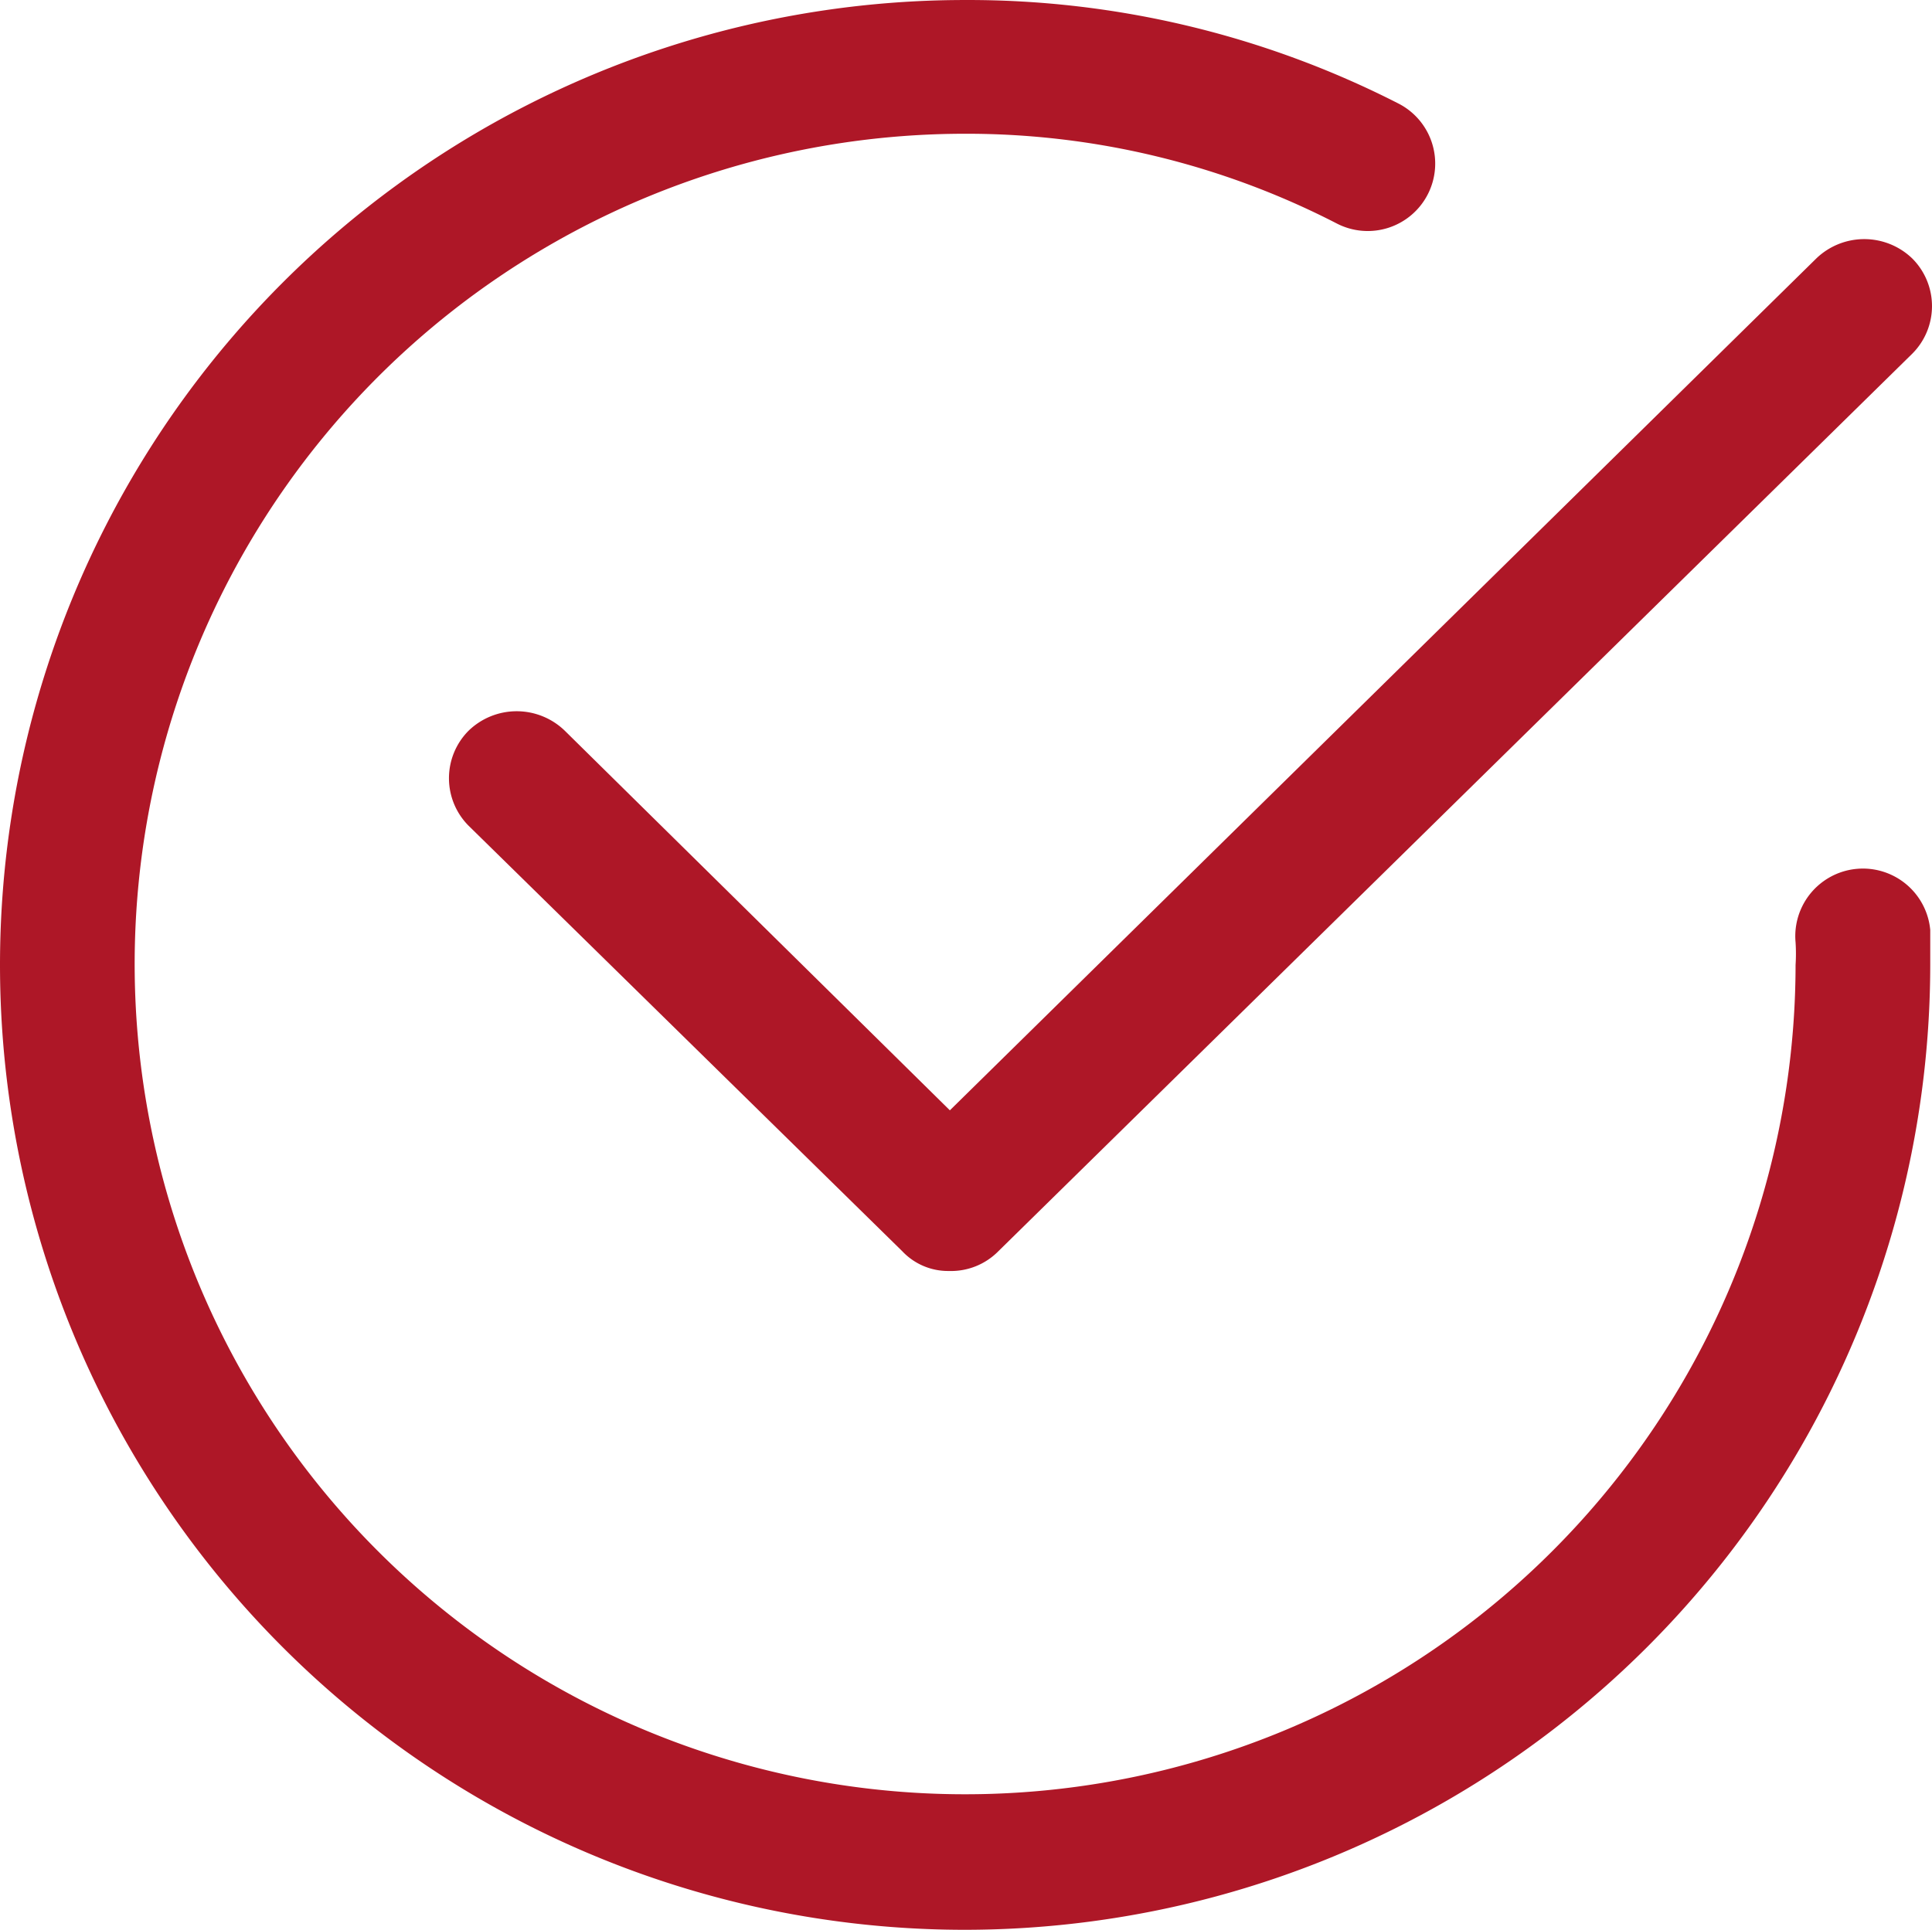
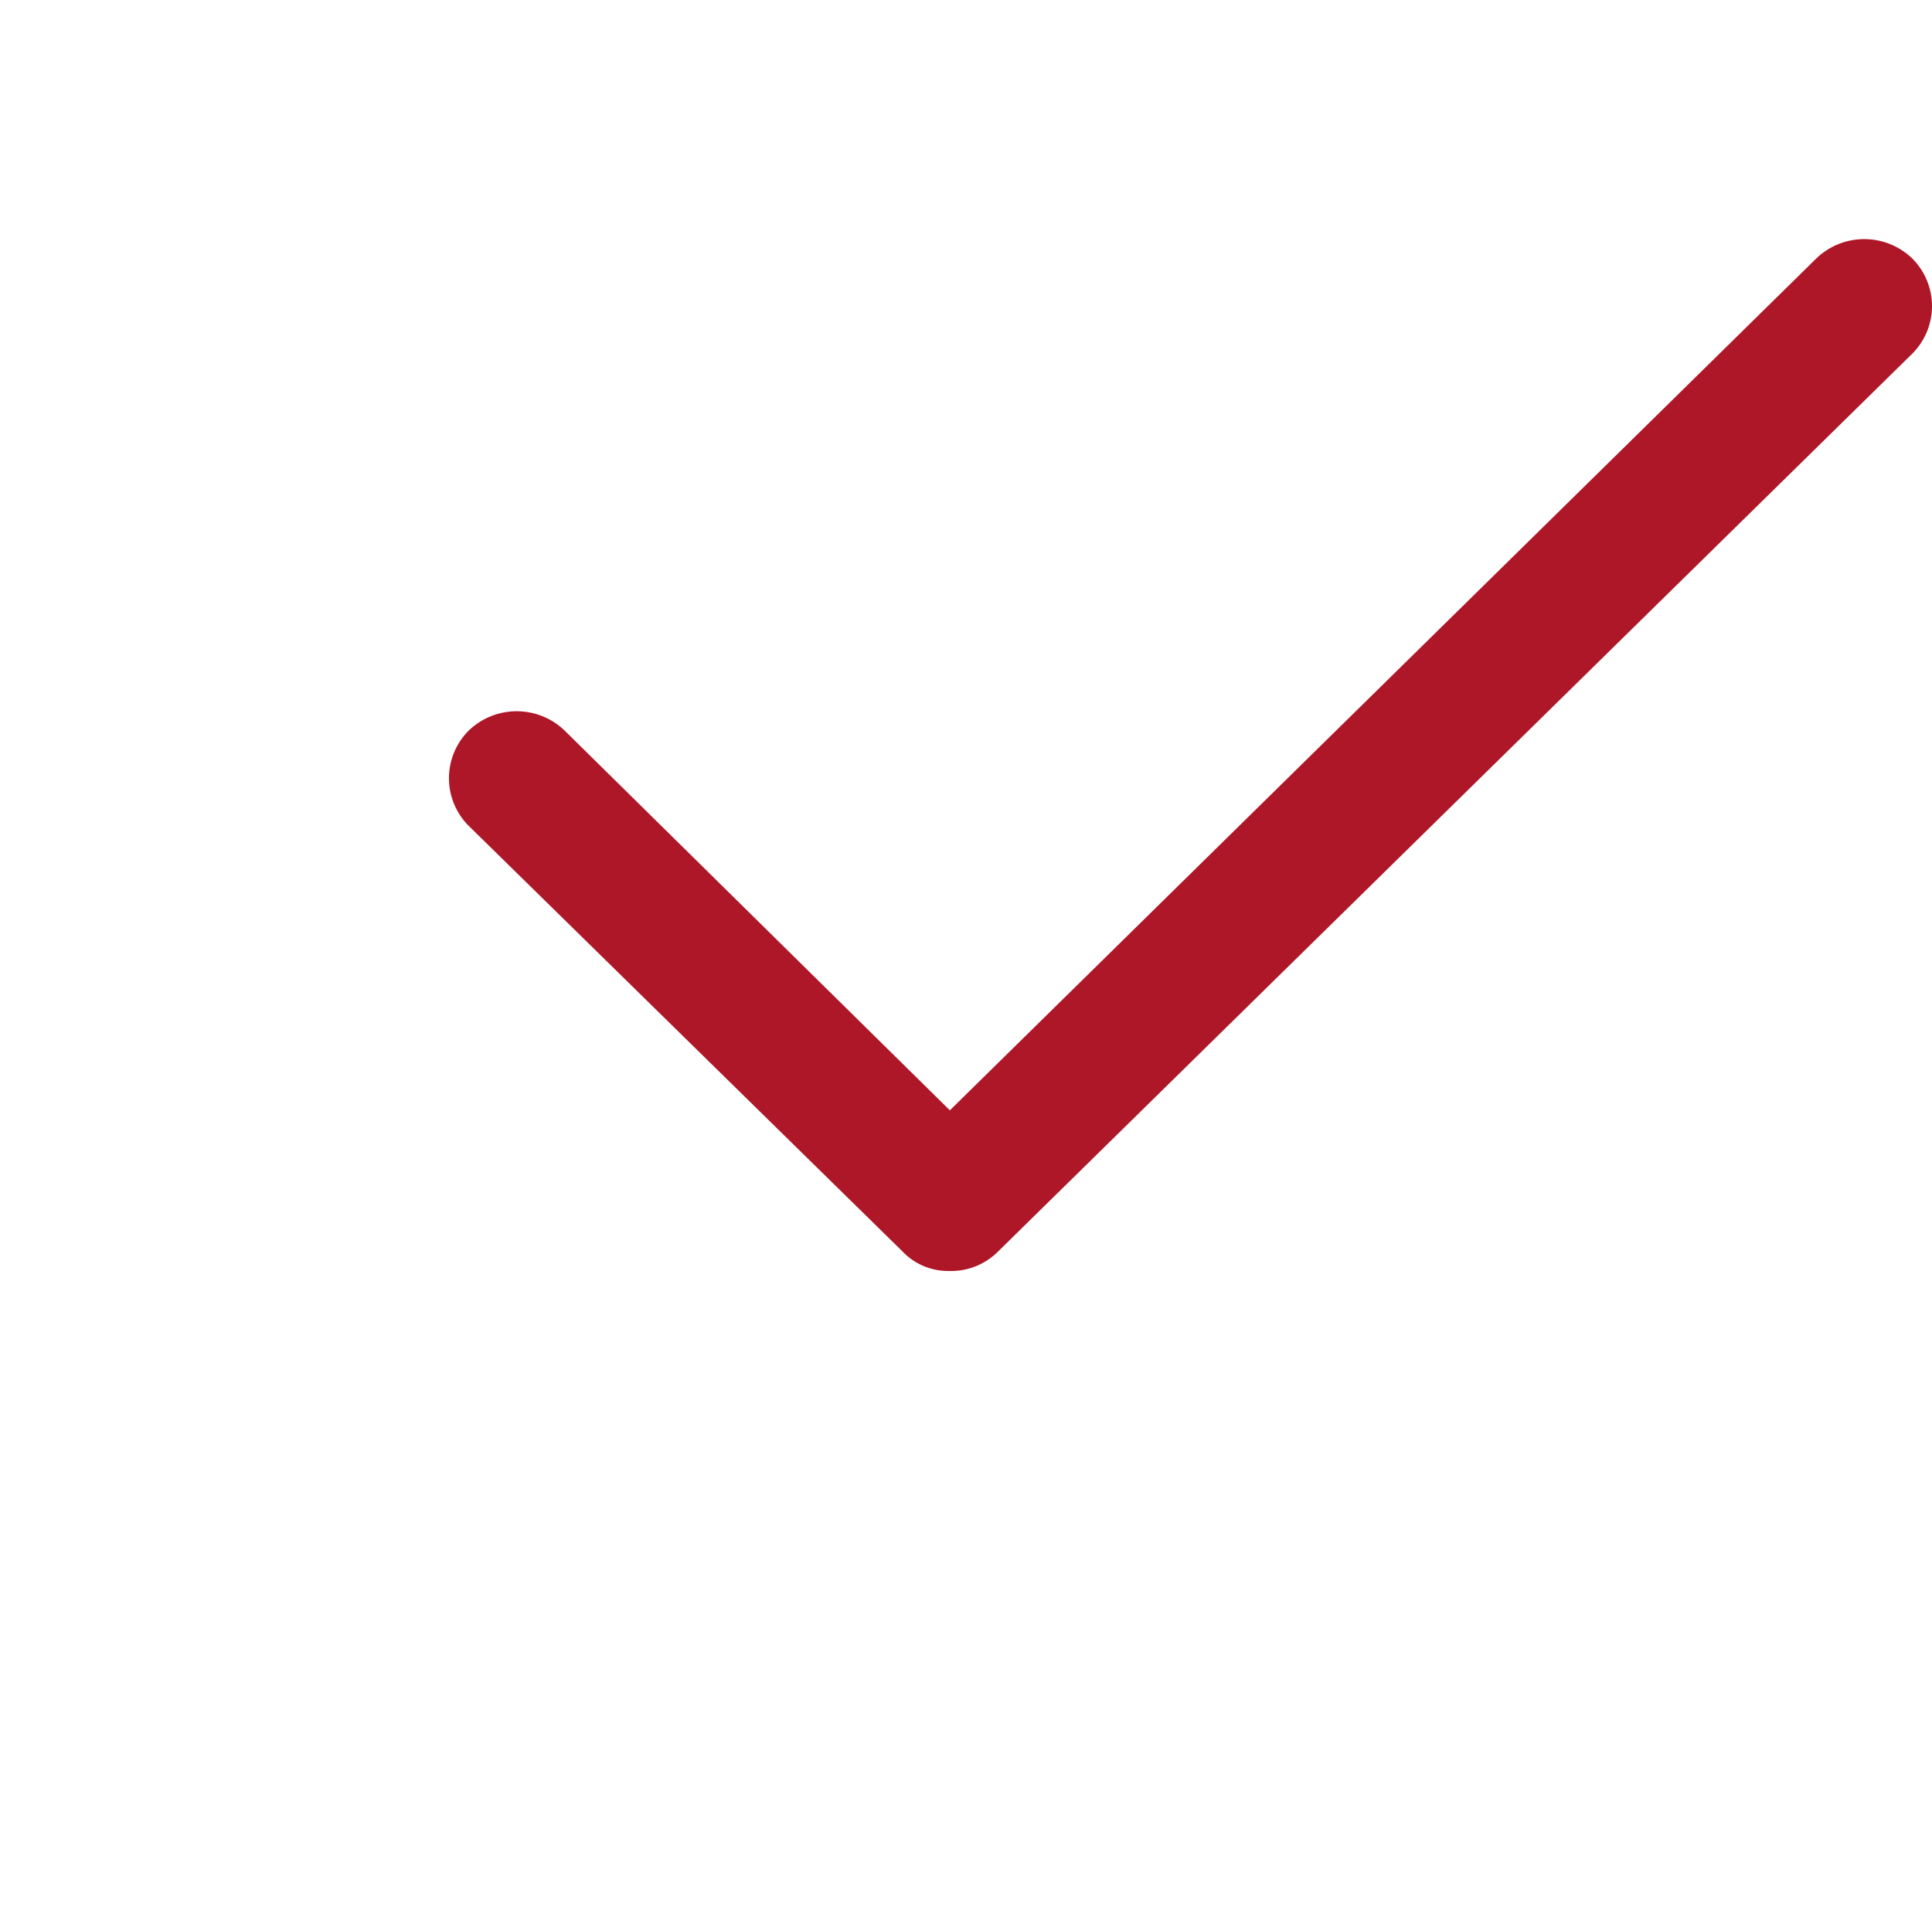
<svg xmlns="http://www.w3.org/2000/svg" width="430.391" height="430.009" viewBox="0 0 430.391 430.009">
  <g id="noun-check-5109845" transform="translate(0 0)">
-     <path id="Path_14" data-name="Path 14" d="M277.5,492.5a215,215,0,1,1,0-430,210.6,210.6,0,0,1,96.4,23,15.027,15.027,0,1,1-13.6,26.8,179.986,179.986,0,0,0-82.8-20A185,185,0,1,0,462.5,277.5a39.826,39.826,0,0,0,0-5,15.065,15.065,0,1,1,30-2.8v7.8a215.207,215.207,0,0,1-215,215Z" transform="translate(-62.5 -62.497)" fill="#ae1727" />
    <path id="Path_15" data-name="Path 15" d="M423.92,425.615a14,14,0,0,1-10.4-4.4l-96.6-94.8a15,15,0,0,1,0-21.2,15.4,15.4,0,0,1,21.4,0l85.8,84.6,193-189.8a15.4,15.4,0,0,1,21.4,0,15,15,0,0,1,0,21.2l-203.6,200A14.8,14.8,0,0,1,423.92,425.615Z" transform="translate(-212.518 -142.411)" fill="#ae1727" />
  </g>
</svg>